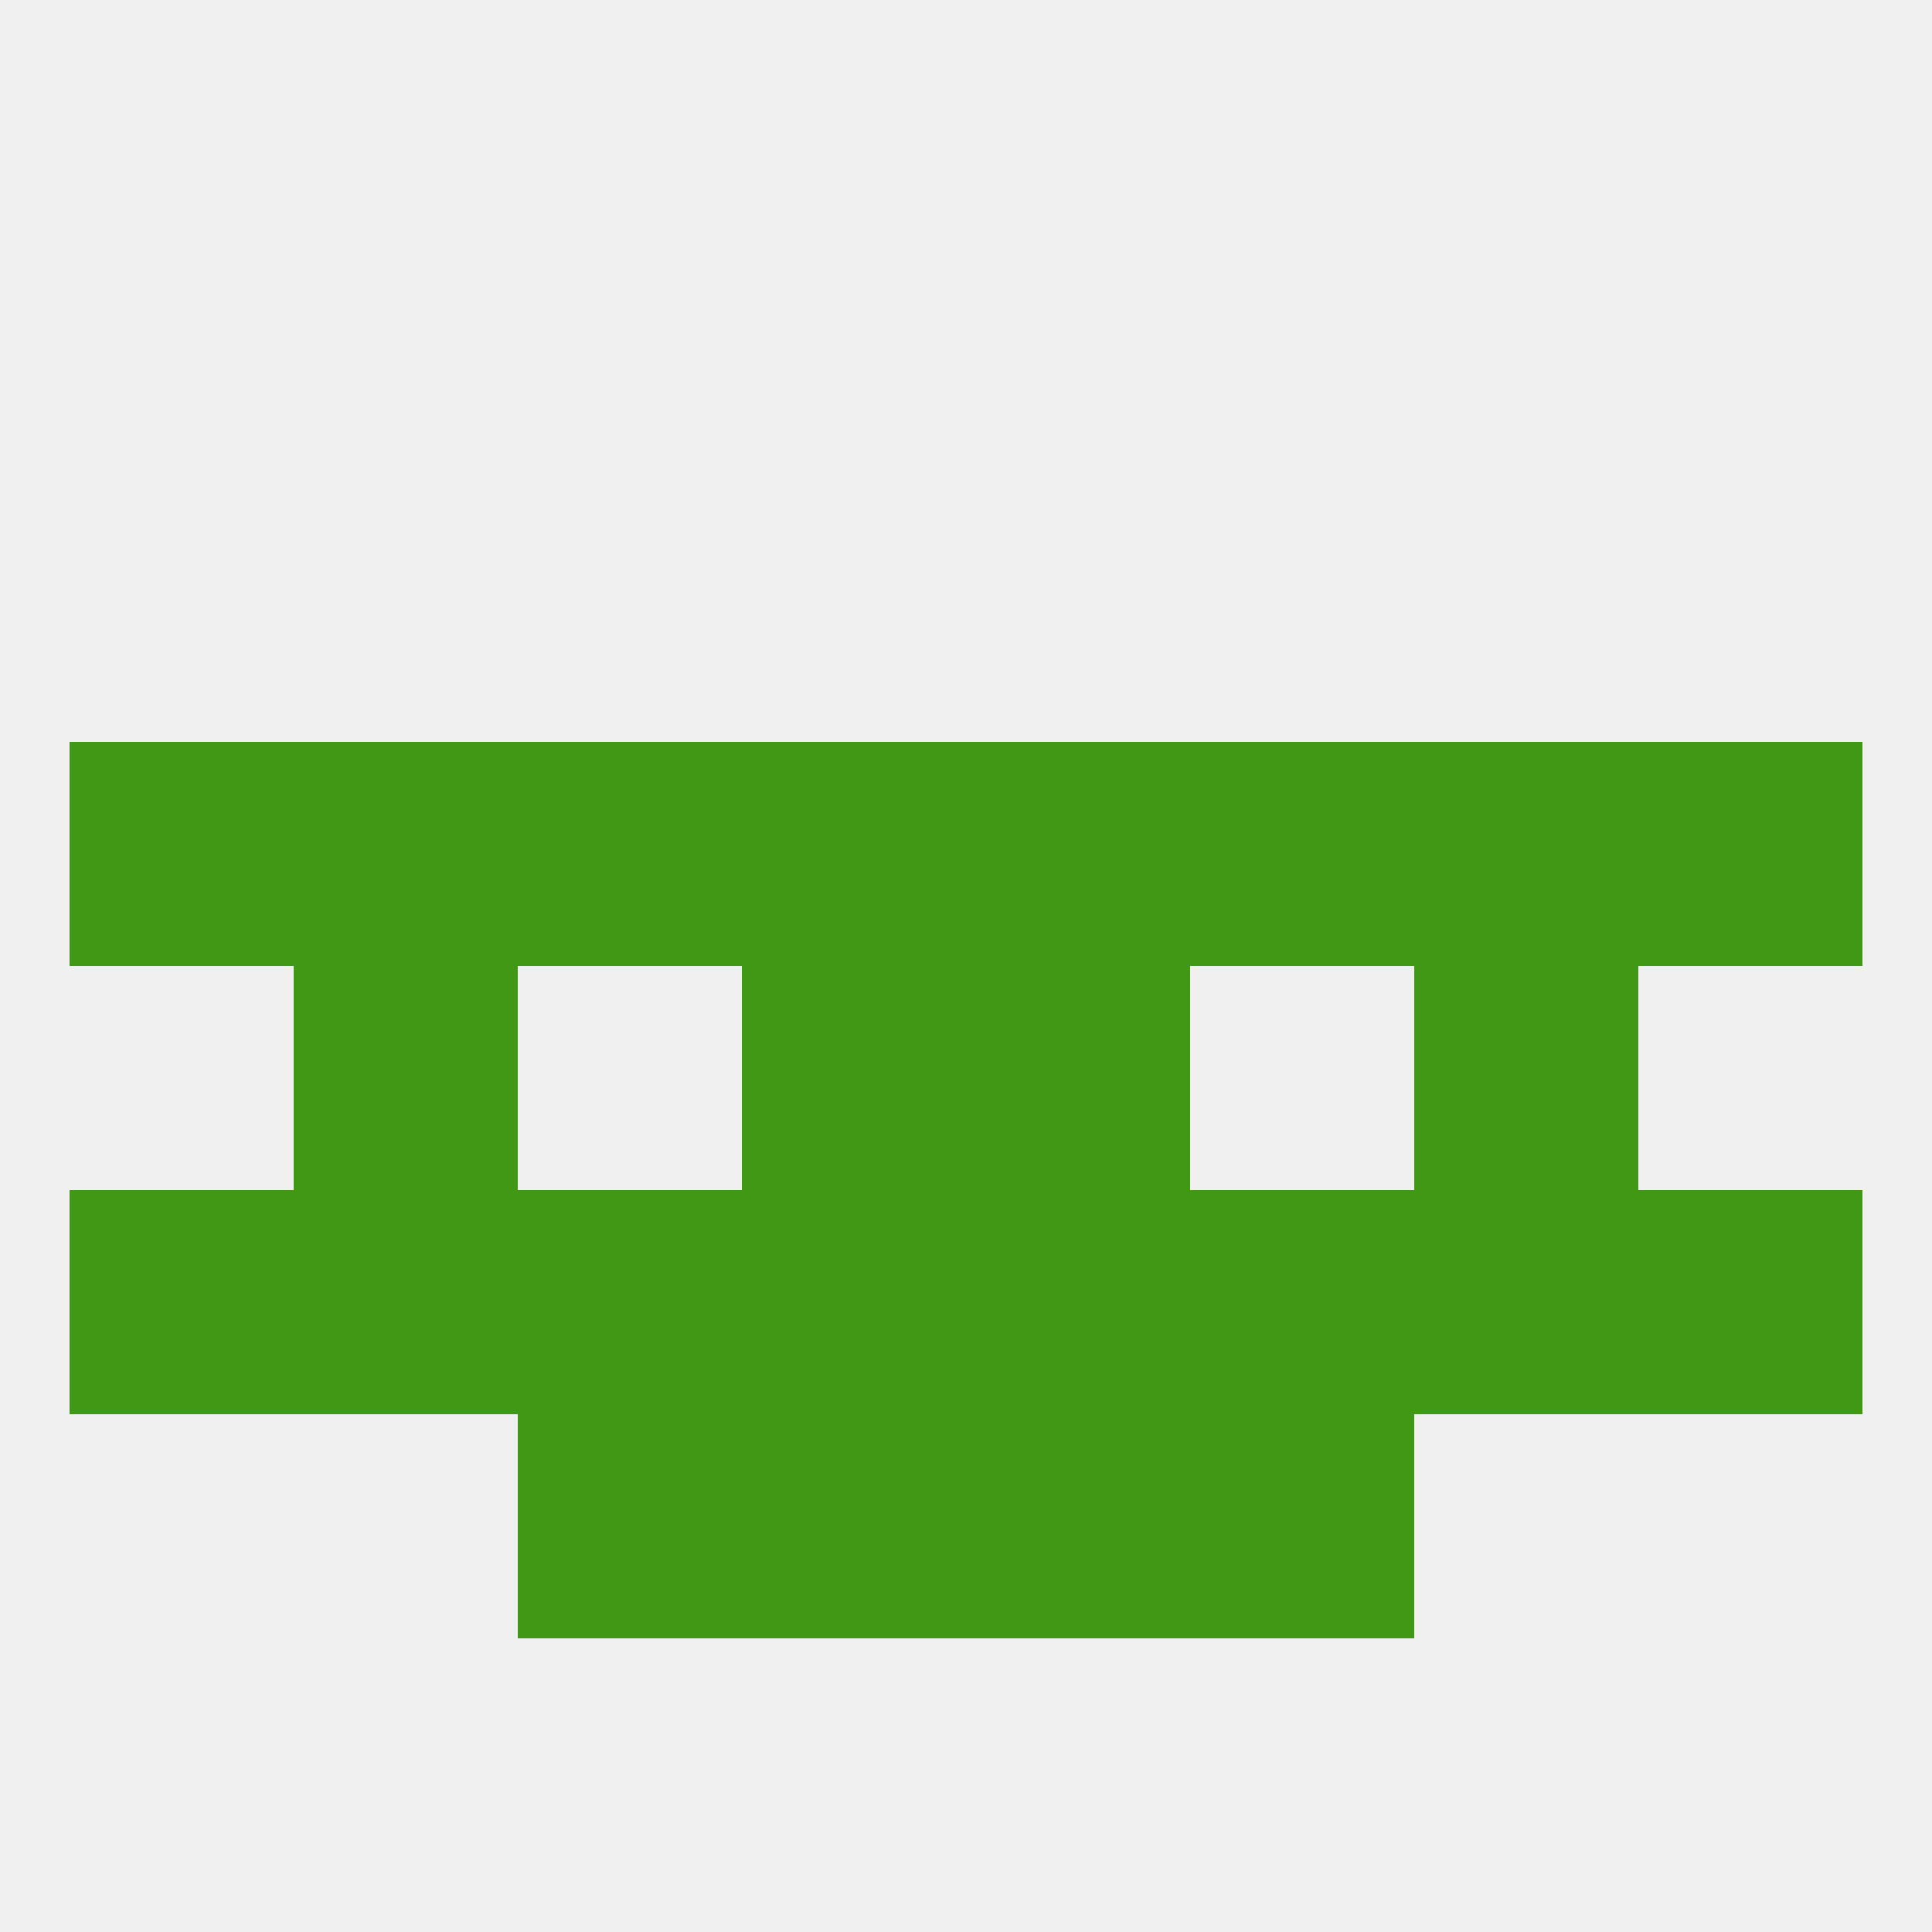
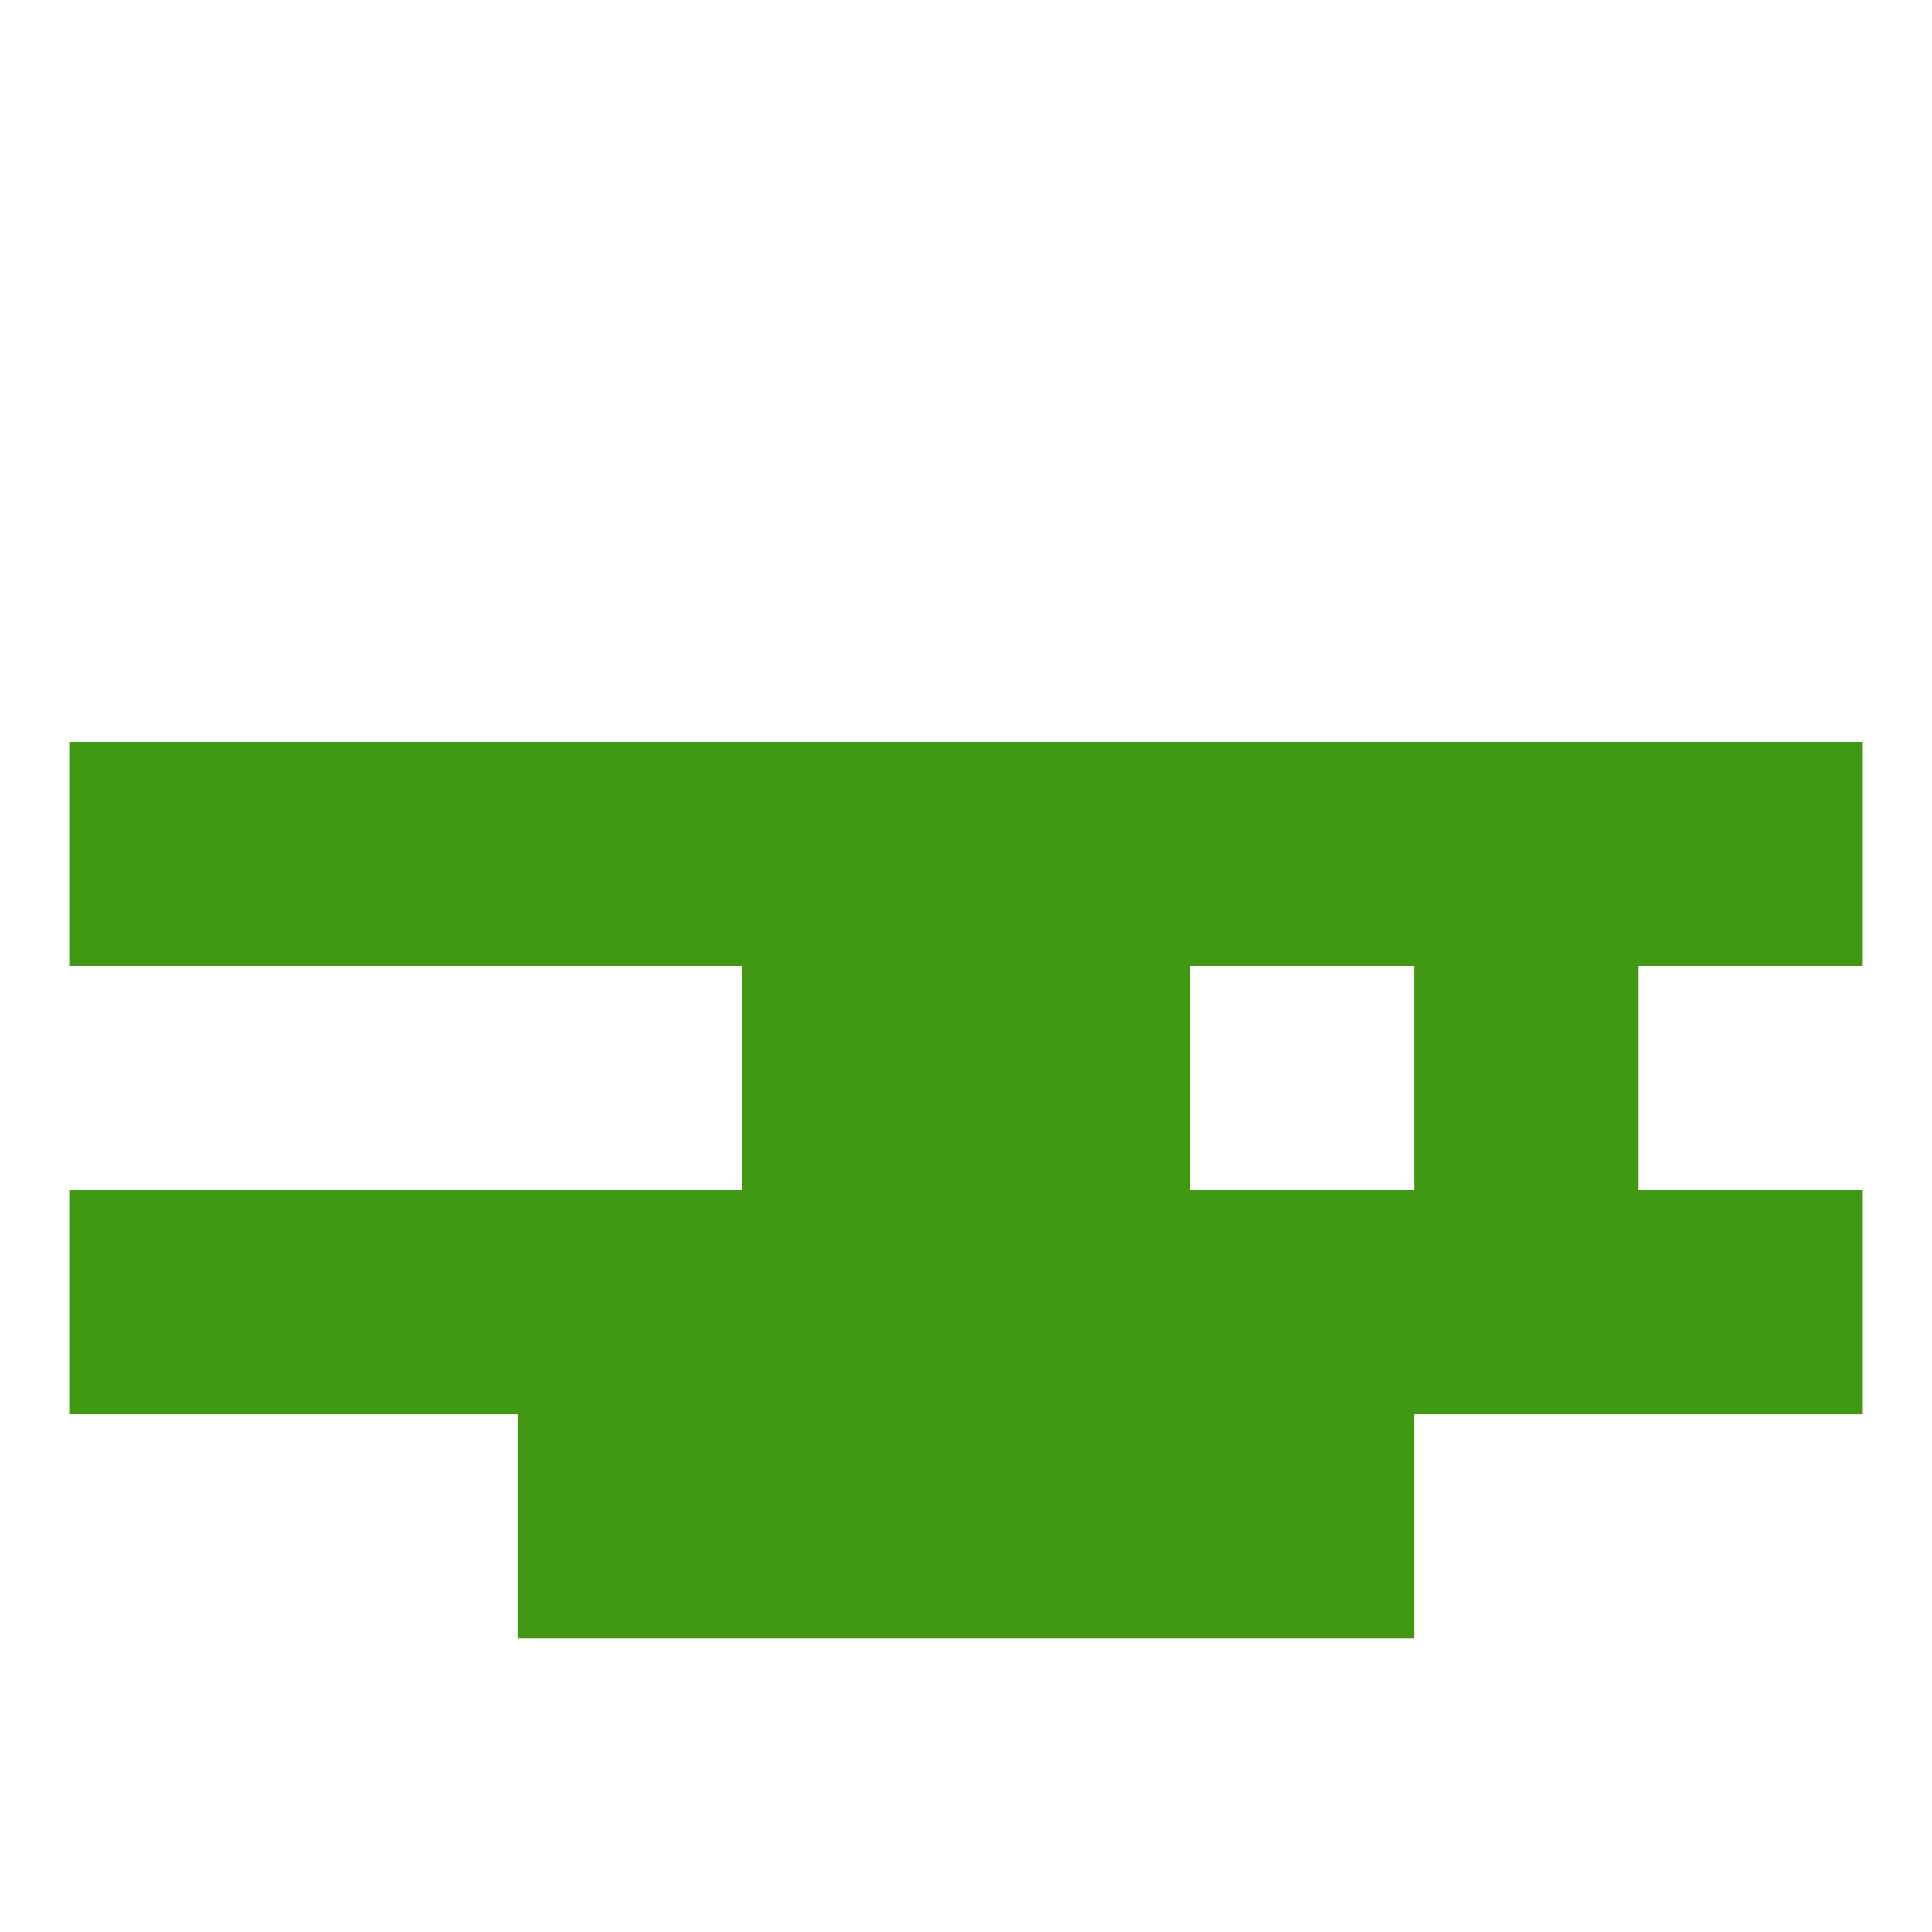
<svg xmlns="http://www.w3.org/2000/svg" version="1.1" baseprofile="full" width="250" height="250" viewBox="0 0 250 250">
-   <rect width="100%" height="100%" fill="rgba(240,240,240,255)" />
  <rect x="9" y="154" width="29" height="29" fill="rgba(64,152,20,255)" />
  <rect x="212" y="154" width="29" height="29" fill="rgba(64,152,20,255)" />
  <rect x="38" y="154" width="29" height="29" fill="rgba(64,152,20,255)" />
  <rect x="183" y="154" width="29" height="29" fill="rgba(64,152,20,255)" />
  <rect x="67" y="154" width="29" height="29" fill="rgba(64,152,20,255)" />
  <rect x="125" y="154" width="29" height="29" fill="rgba(64,152,20,255)" />
  <rect x="154" y="154" width="29" height="29" fill="rgba(64,152,20,255)" />
  <rect x="96" y="154" width="29" height="29" fill="rgba(64,152,20,255)" />
  <rect x="67" y="183" width="29" height="29" fill="rgba(64,152,20,255)" />
  <rect x="154" y="183" width="29" height="29" fill="rgba(64,152,20,255)" />
  <rect x="96" y="183" width="29" height="29" fill="rgba(64,152,20,255)" />
  <rect x="125" y="183" width="29" height="29" fill="rgba(64,152,20,255)" />
  <rect x="183" y="125" width="29" height="29" fill="rgba(64,152,20,255)" />
  <rect x="96" y="125" width="29" height="29" fill="rgba(64,152,20,255)" />
  <rect x="125" y="125" width="29" height="29" fill="rgba(64,152,20,255)" />
-   <rect x="38" y="125" width="29" height="29" fill="rgba(64,152,20,255)" />
  <rect x="212" y="96" width="29" height="29" fill="rgba(64,152,20,255)" />
  <rect x="96" y="96" width="29" height="29" fill="rgba(64,152,20,255)" />
  <rect x="125" y="96" width="29" height="29" fill="rgba(64,152,20,255)" />
  <rect x="38" y="96" width="29" height="29" fill="rgba(64,152,20,255)" />
  <rect x="183" y="96" width="29" height="29" fill="rgba(64,152,20,255)" />
  <rect x="67" y="96" width="29" height="29" fill="rgba(64,152,20,255)" />
  <rect x="154" y="96" width="29" height="29" fill="rgba(64,152,20,255)" />
  <rect x="9" y="96" width="29" height="29" fill="rgba(64,152,20,255)" />
</svg>